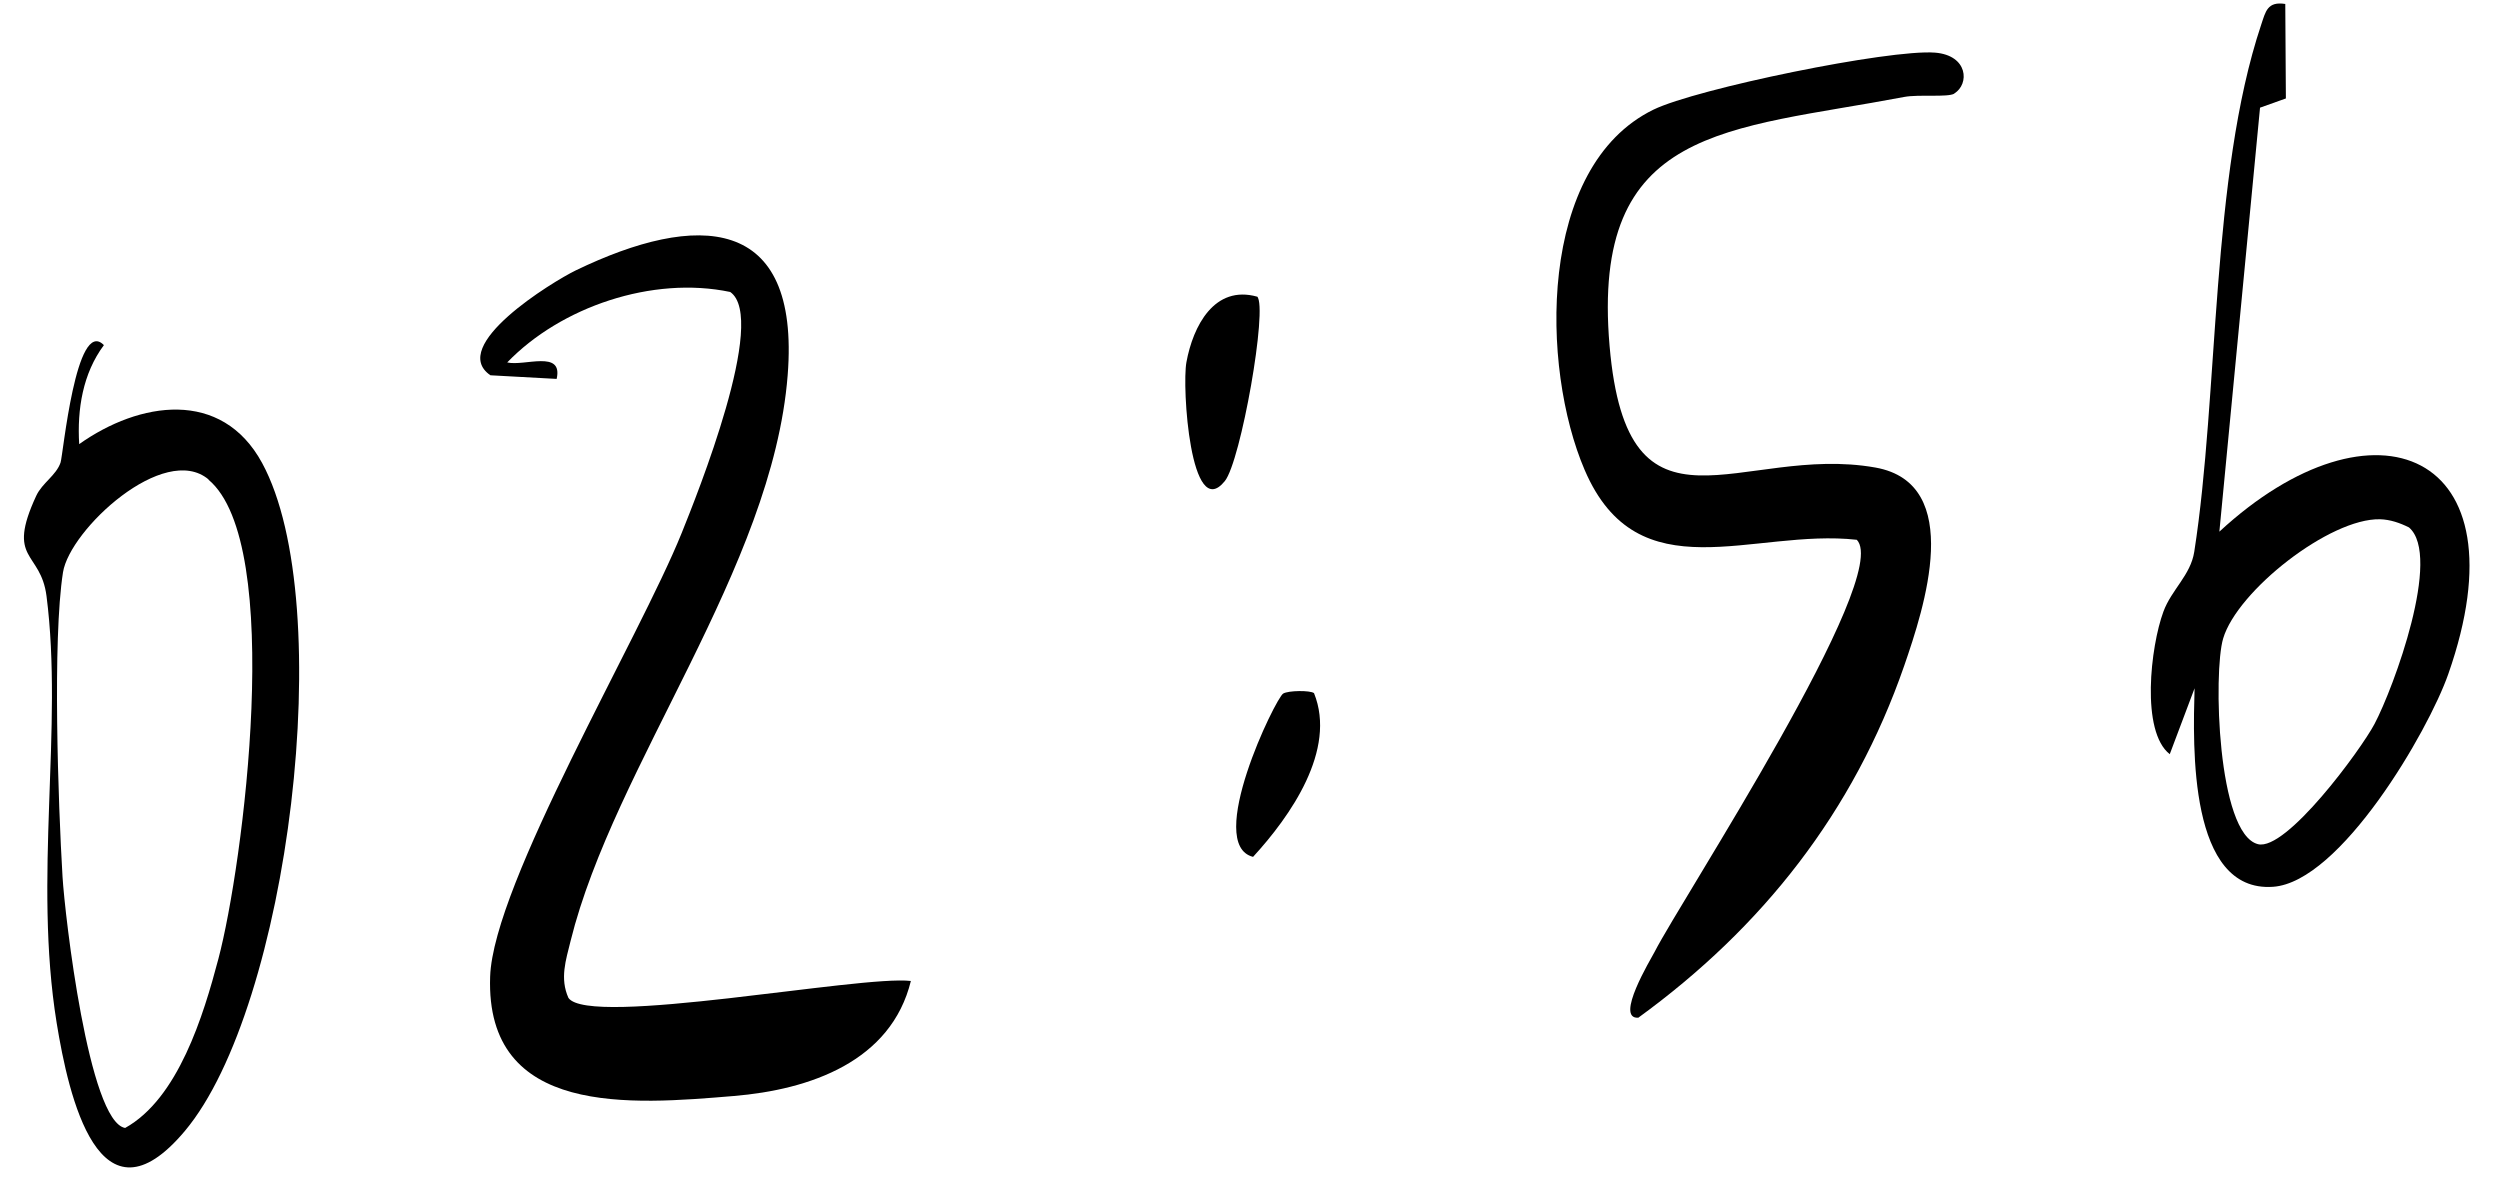
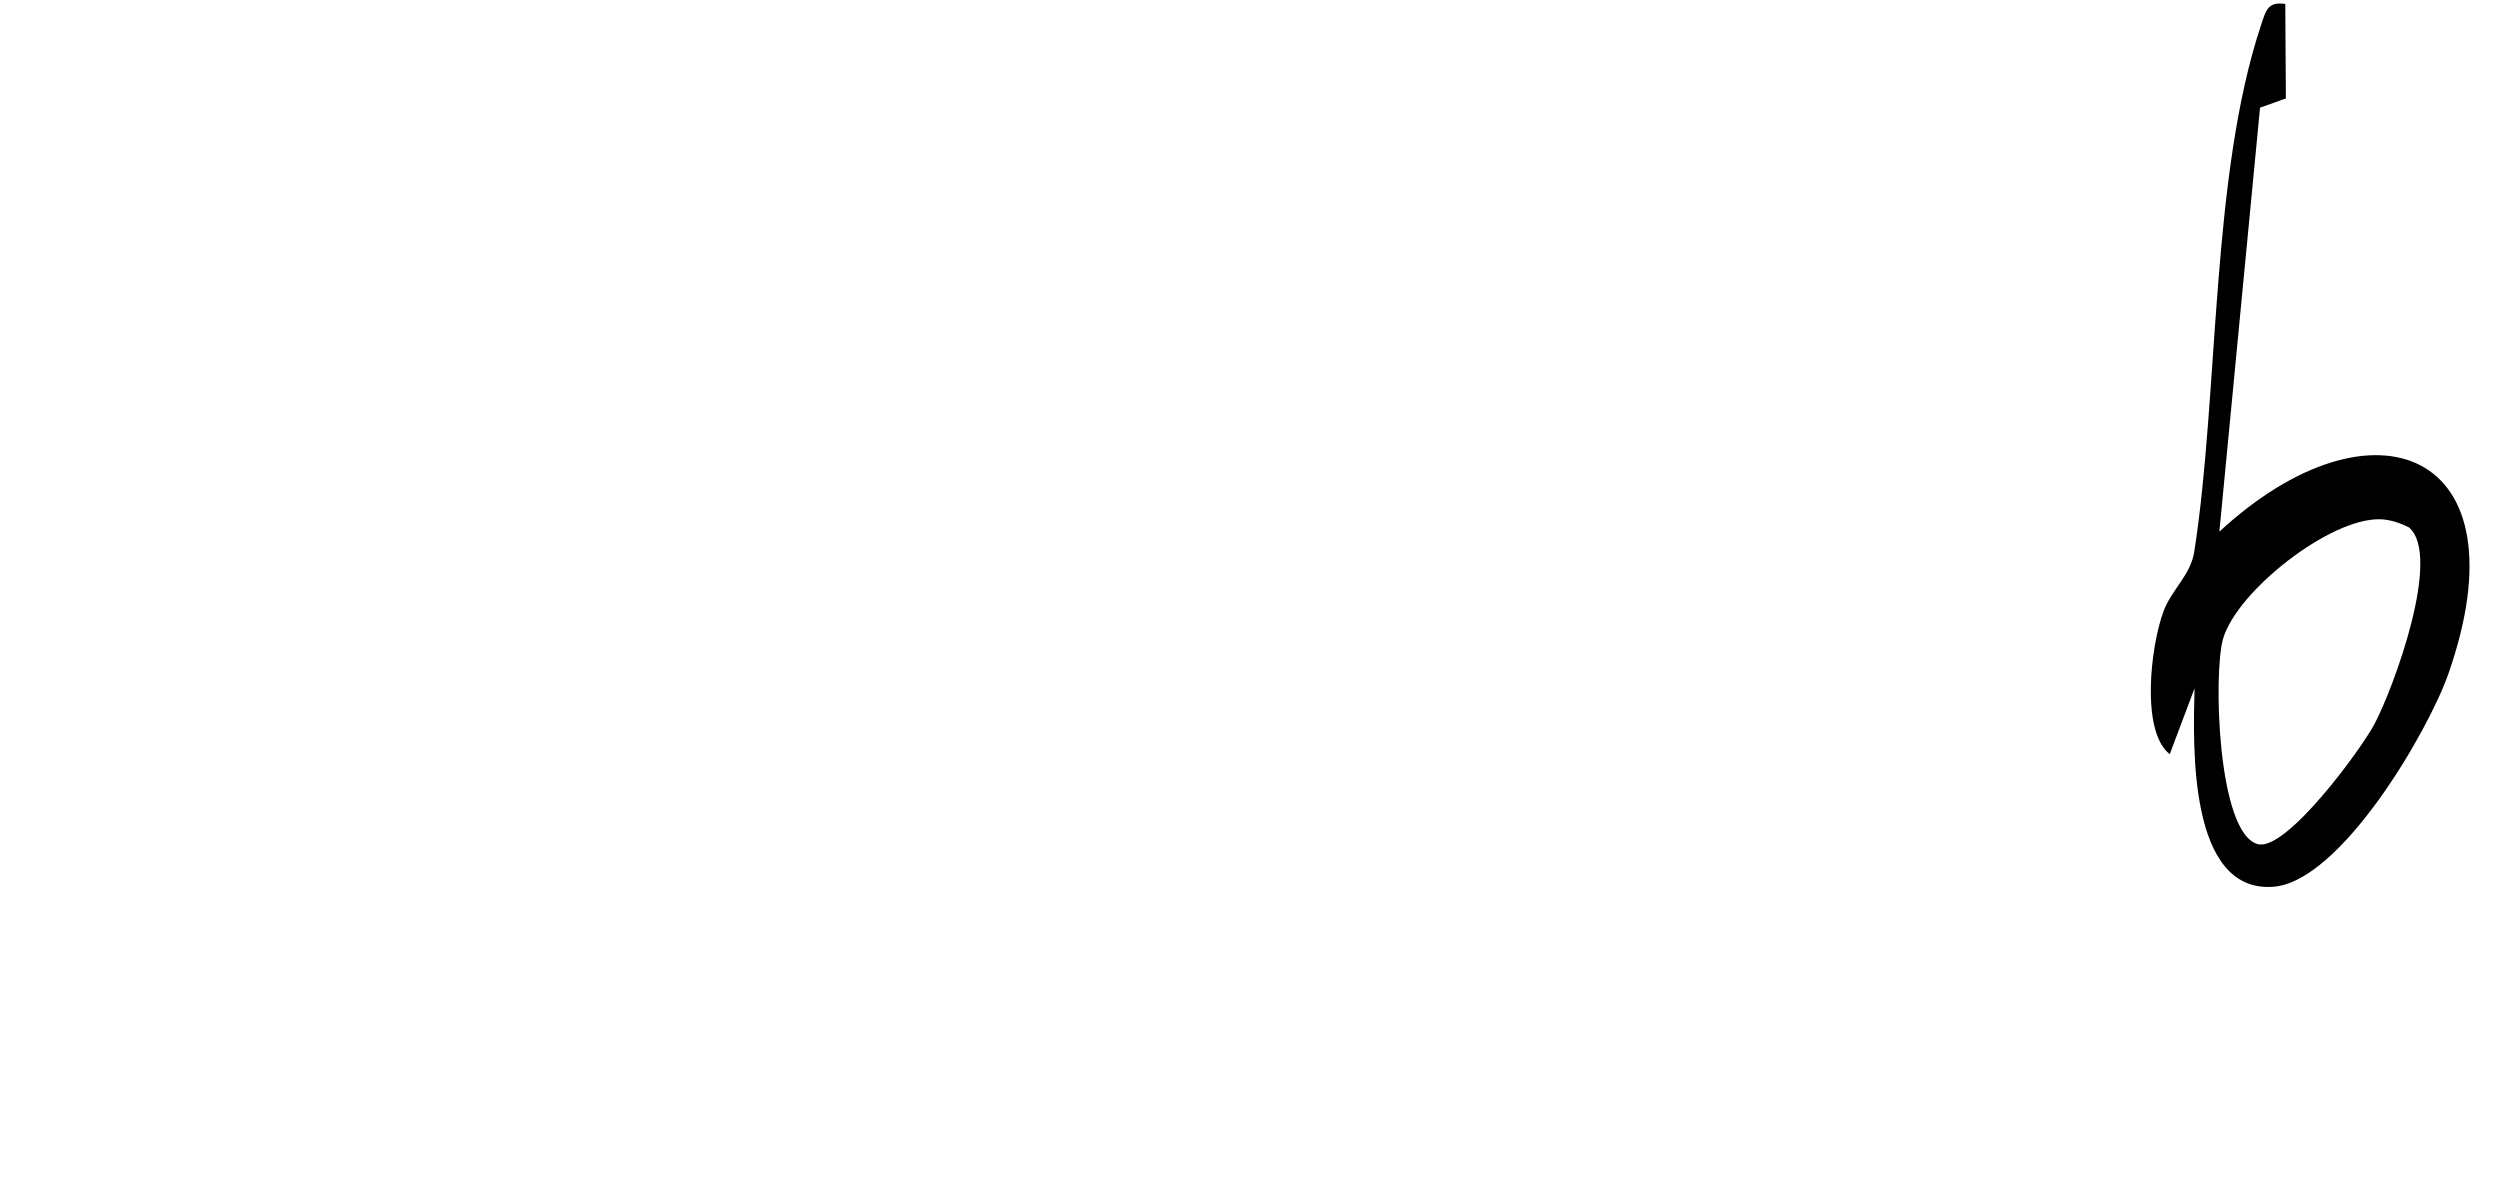
<svg xmlns="http://www.w3.org/2000/svg" width="71" height="34" viewBox="0 0 71 34" fill="none">
-   <path d="M25.87 27.855C25.312 30.14 23.014 30.947 20.833 31.127C17.943 31.368 13.782 31.729 13.92 27.735C14.01 25.099 18.158 18.121 19.36 15.137C19.79 14.067 21.816 9.039 20.738 8.292C18.527 7.828 15.925 8.717 14.405 10.293C14.89 10.409 15.998 9.924 15.809 10.761L13.928 10.658C12.713 9.825 15.684 8.004 16.354 7.678C19.785 6.021 22.731 6.076 22.37 10.654C21.941 16.133 17.441 21.732 16.204 26.726C16.071 27.267 15.895 27.787 16.144 28.341C16.732 29.182 24.448 27.688 25.87 27.86V27.855Z" fill="black" />
-   <path d="M55.503 2.659C55.318 2.77 54.493 2.676 54.081 2.753C49.07 3.706 45.171 3.552 45.712 9.825C46.219 15.704 49.435 12.599 53.261 13.278C55.816 13.733 54.639 17.284 54.081 18.903C52.643 23.059 50.054 26.34 46.528 28.903C45.85 28.946 46.885 27.237 46.992 27.031C47.769 25.515 53.755 16.374 52.733 15.33C49.779 14.999 46.52 16.884 45.004 13.346C43.754 10.435 43.66 4.724 46.958 3.114C48.186 2.517 53.66 1.392 54.957 1.495C55.898 1.572 55.936 2.388 55.503 2.654V2.659Z" fill="black" />
  <path d="M64.902 0.117L64.919 2.796L64.185 3.058L63.03 15.099C67.393 11.067 71.764 12.78 69.531 19.144C68.96 20.775 66.469 25.052 64.554 25.185C62.154 25.353 62.279 21.192 62.326 19.547L61.621 21.419C60.793 20.771 61.076 18.358 61.441 17.37C61.669 16.748 62.214 16.335 62.317 15.67C63.017 11.187 62.781 5.004 64.215 0.71C64.344 0.327 64.391 0.031 64.906 0.113L64.902 0.117ZM67.594 14.747C66.165 14.712 63.537 16.782 63.137 18.135C62.854 19.088 62.97 23.678 64.125 23.974C64.928 24.18 67.045 21.299 67.436 20.561C67.981 19.53 69.359 15.786 68.415 14.979C68.157 14.85 67.882 14.755 67.594 14.747Z" fill="black" />
-   <path d="M2.949 9.804C2.352 10.607 2.189 11.621 2.249 12.613C3.958 11.402 6.294 11.032 7.444 13.149C9.617 17.151 8.2 28.608 5.25 32.12C2.82 35.014 1.948 31.137 1.609 29.05C0.943 24.928 1.802 20.668 1.321 16.928C1.154 15.631 0.166 15.94 1.029 14.081C1.201 13.712 1.596 13.502 1.72 13.136C1.789 12.943 2.158 8.993 2.949 9.8V9.804ZM5.924 13.617C4.662 12.557 1.982 15.039 1.789 16.254C1.489 18.165 1.652 22.819 1.776 24.902C1.841 25.988 2.519 31.858 3.554 32.034C5.061 31.197 5.778 28.84 6.203 27.229C6.903 24.584 8.097 15.442 5.92 13.622L5.924 13.617Z" fill="black" />
-   <path d="M35.703 8.421C36.012 8.722 35.239 13.106 34.784 13.664C33.809 14.866 33.565 10.985 33.694 10.289C33.882 9.258 34.488 8.086 35.703 8.425V8.421Z" fill="black" />
-   <path d="M37.318 19.685C37.97 21.299 36.644 23.184 35.587 24.335C34.205 23.987 36.227 19.826 36.442 19.698C36.588 19.607 37.215 19.603 37.318 19.685Z" fill="black" />
</svg>